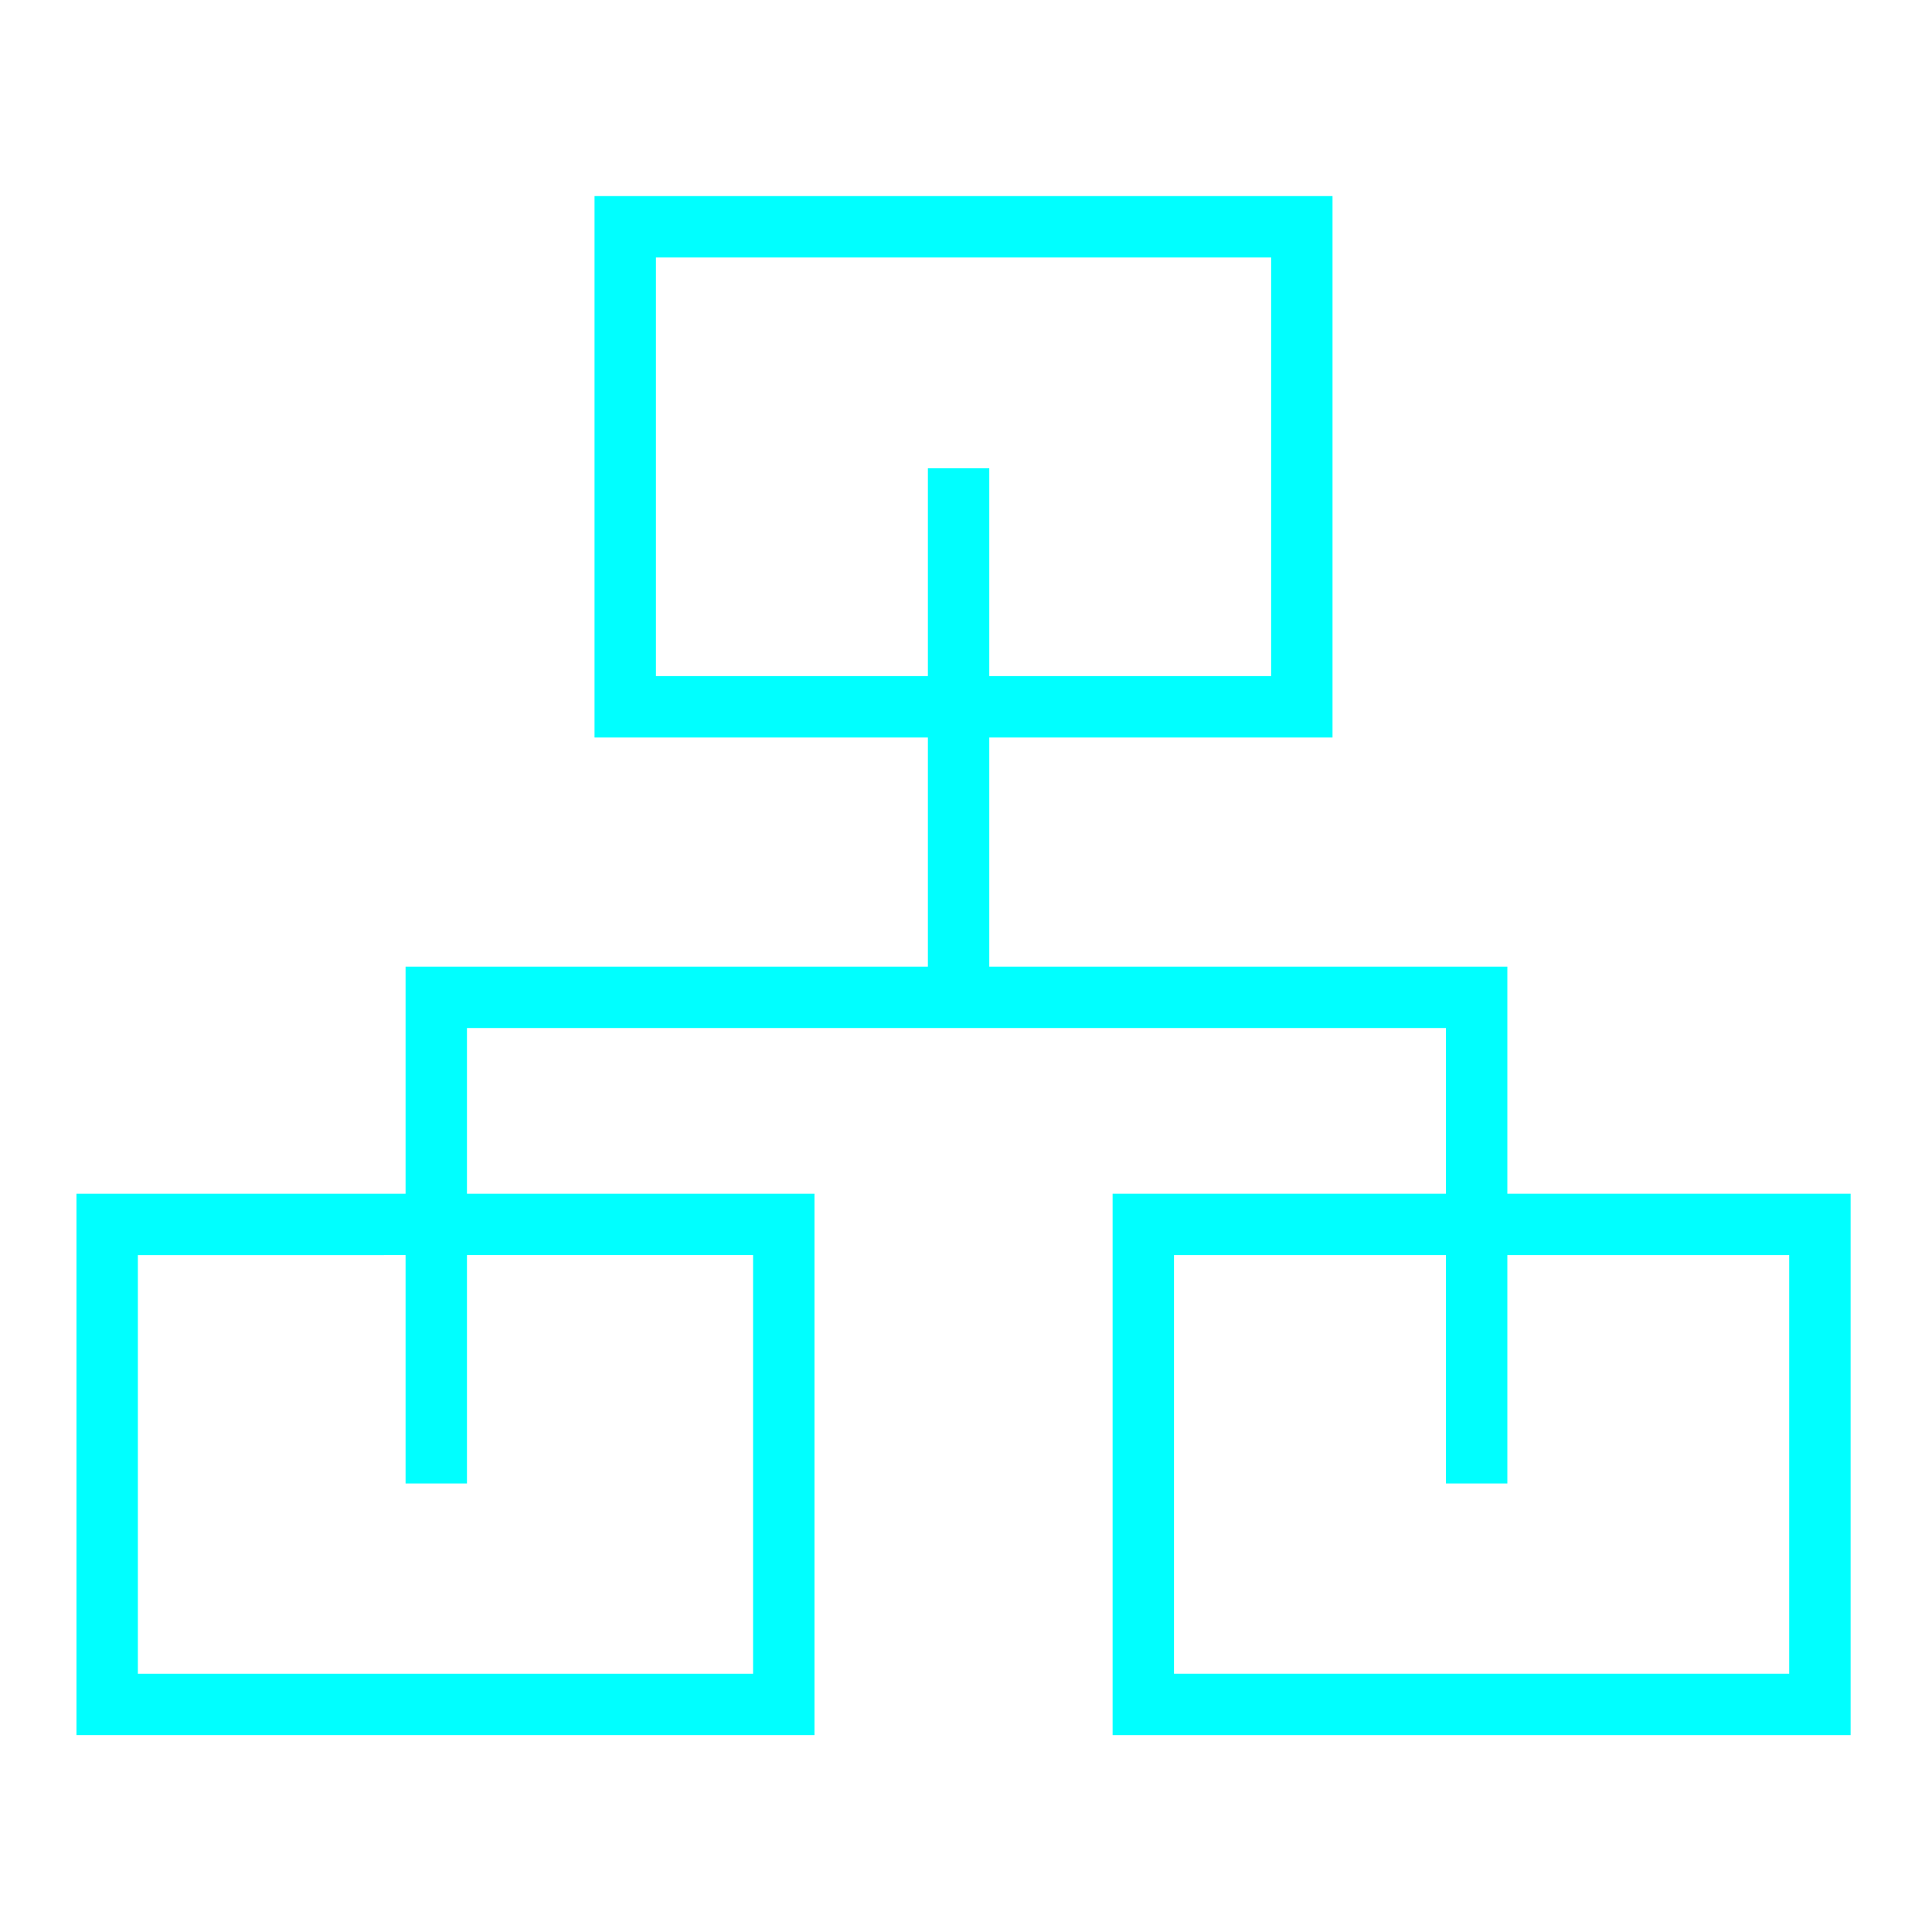
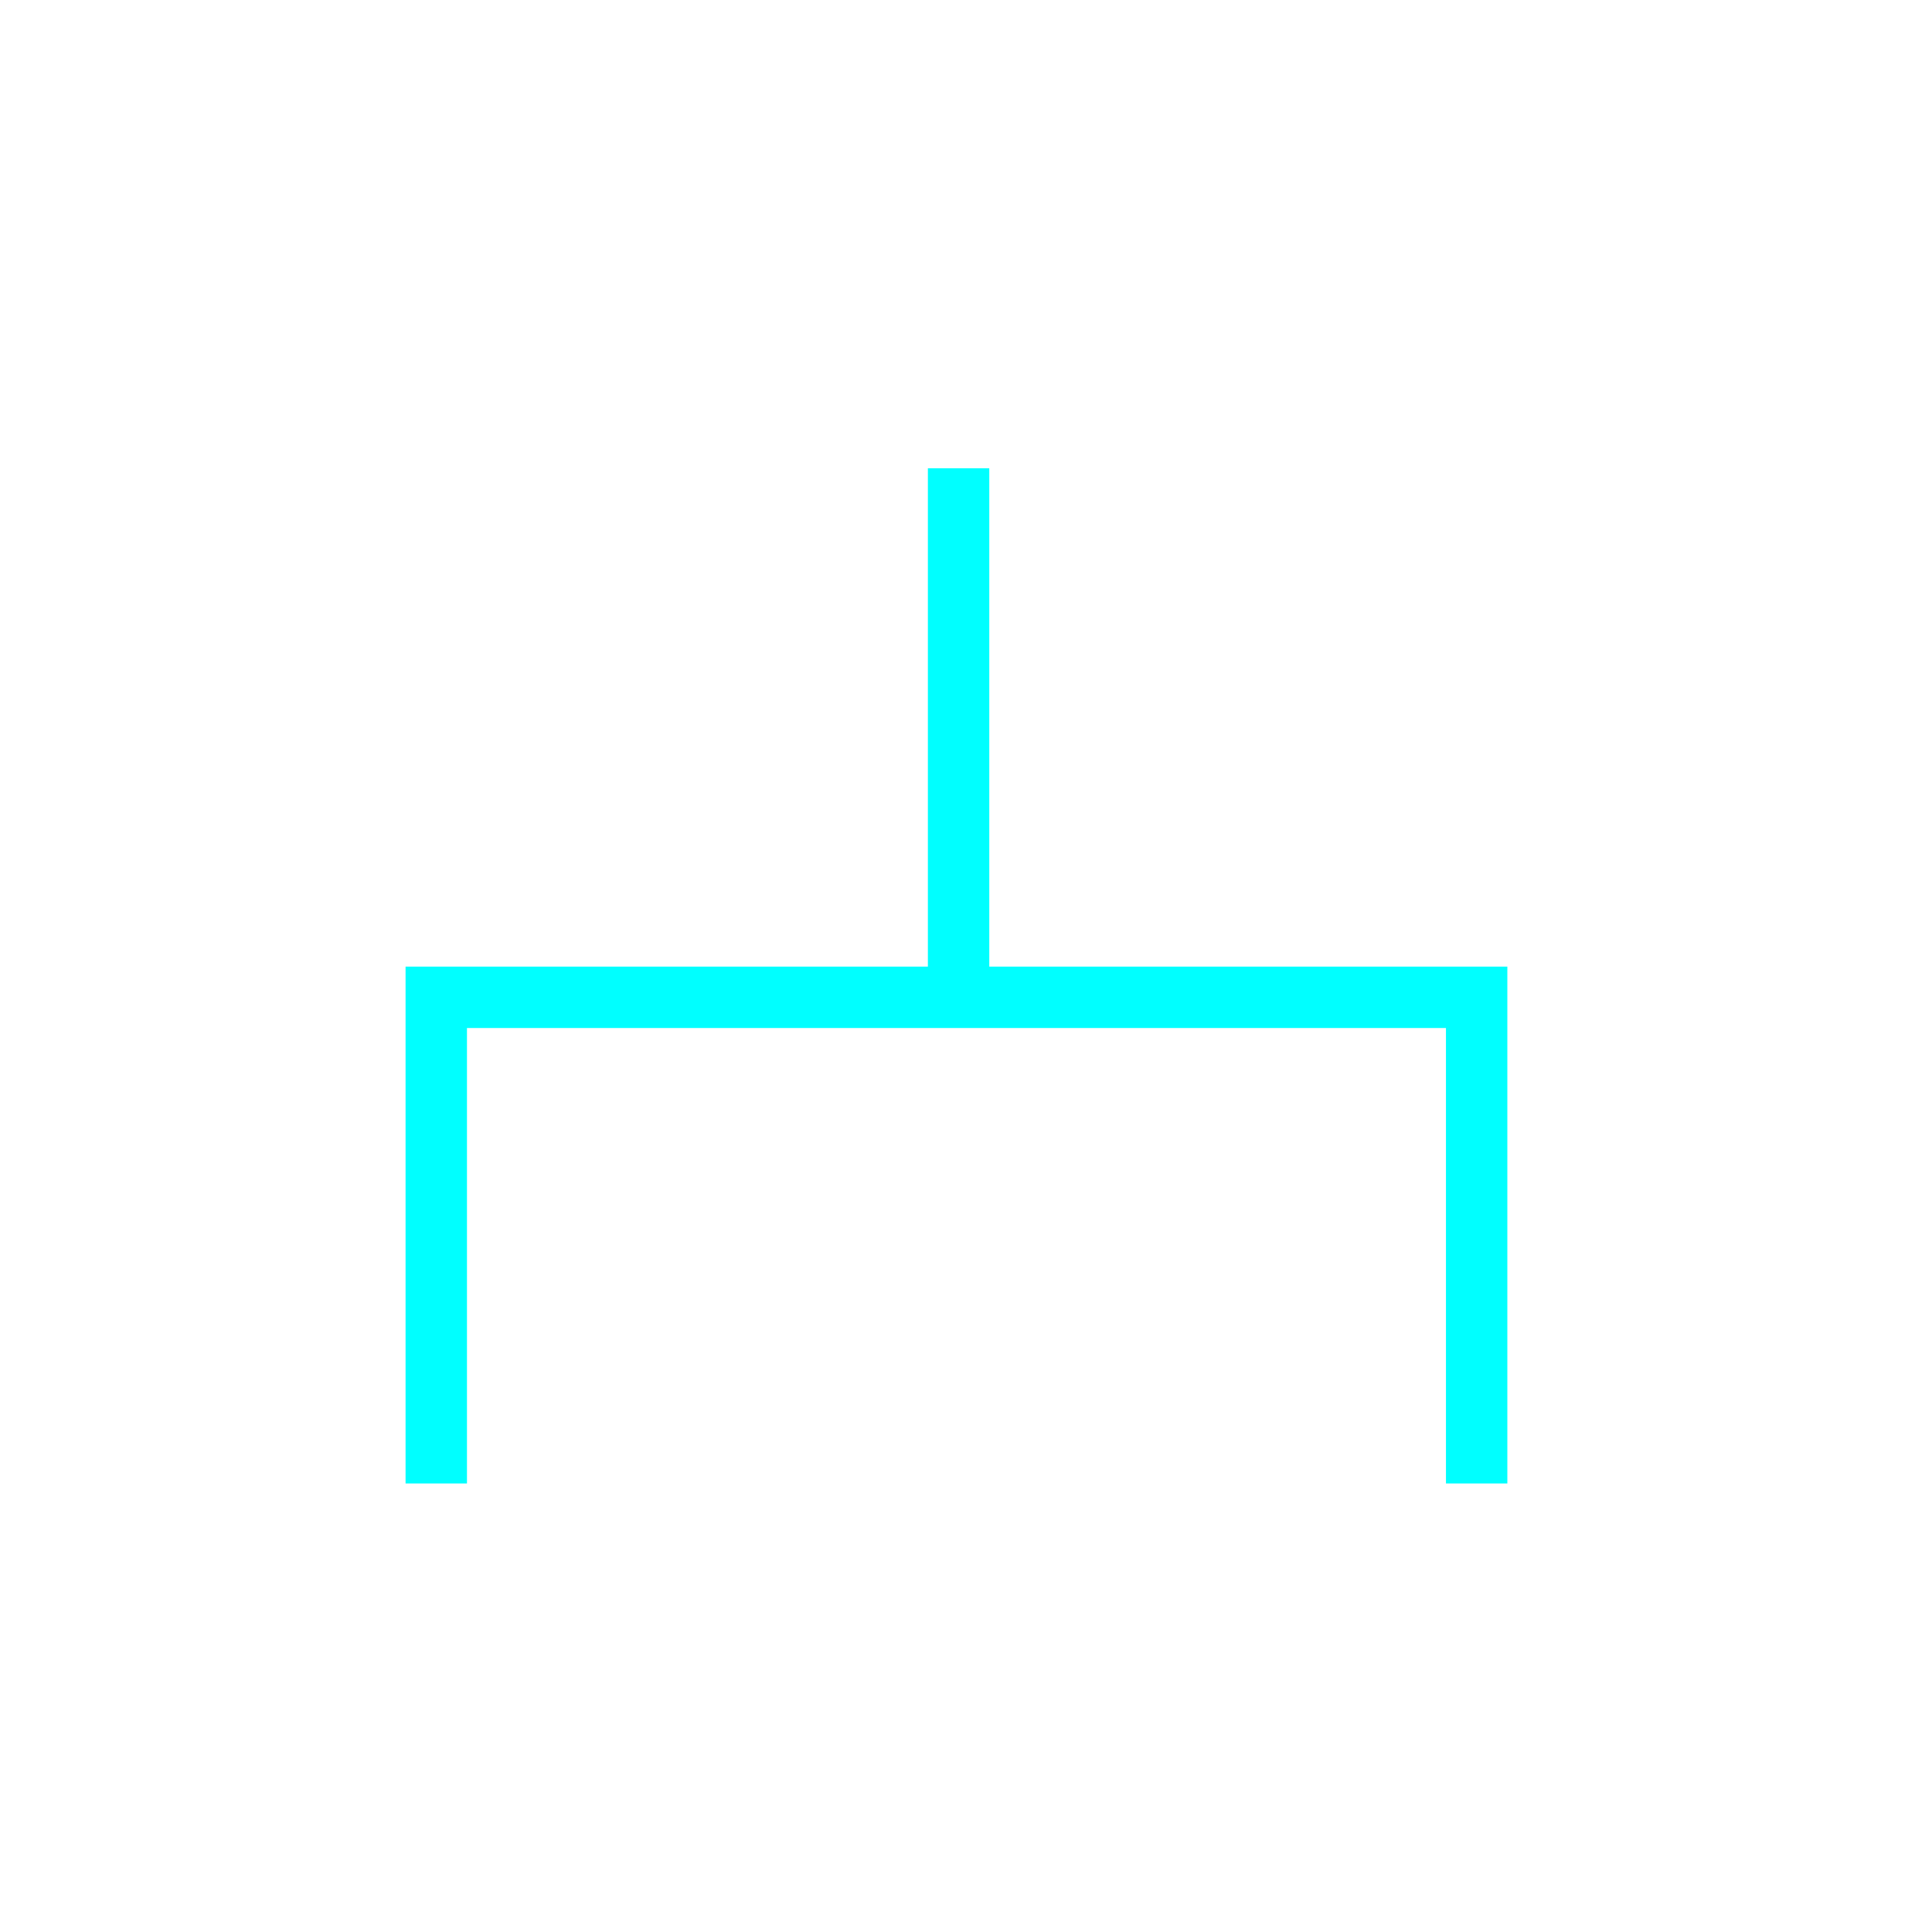
<svg xmlns="http://www.w3.org/2000/svg" version="1.1" viewBox="0 0 100 100">
  <defs>
    <style>
      .cls-1 {
        fill: aqua;
      }
    </style>
  </defs>
  <g>
    <g id="Layer_1">
      <g>
-         <path class="cls-1" d="M68.972,38.172H30.773V10.149h38.198v28.023ZM33.951,34.994h31.843V13.327h-31.843v21.667Z" />
        <g>
-           <path class="cls-1" d="M42.157,89.809H3.958v-28.023h38.199v28.023ZM7.136,86.631h31.843v-21.667H7.136v21.667Z" />
-           <path class="cls-1" d="M95.787,89.809h-38.199v-28.023h38.199v28.023ZM60.766,86.631h31.843v-21.667h-31.843v21.667Z" />
-         </g>
+           </g>
        <rect class="cls-1" x="48.027" y="24.237" width="3.178" height="27.63" />
        <polygon class="cls-1" points="78.02 76.784 74.843 76.784 74.843 53.21 24.17 53.21 24.17 76.784 20.992 76.784 20.992 50.032 78.02 50.032 78.02 76.784" />
      </g>
    </g>
  </g>
</svg>